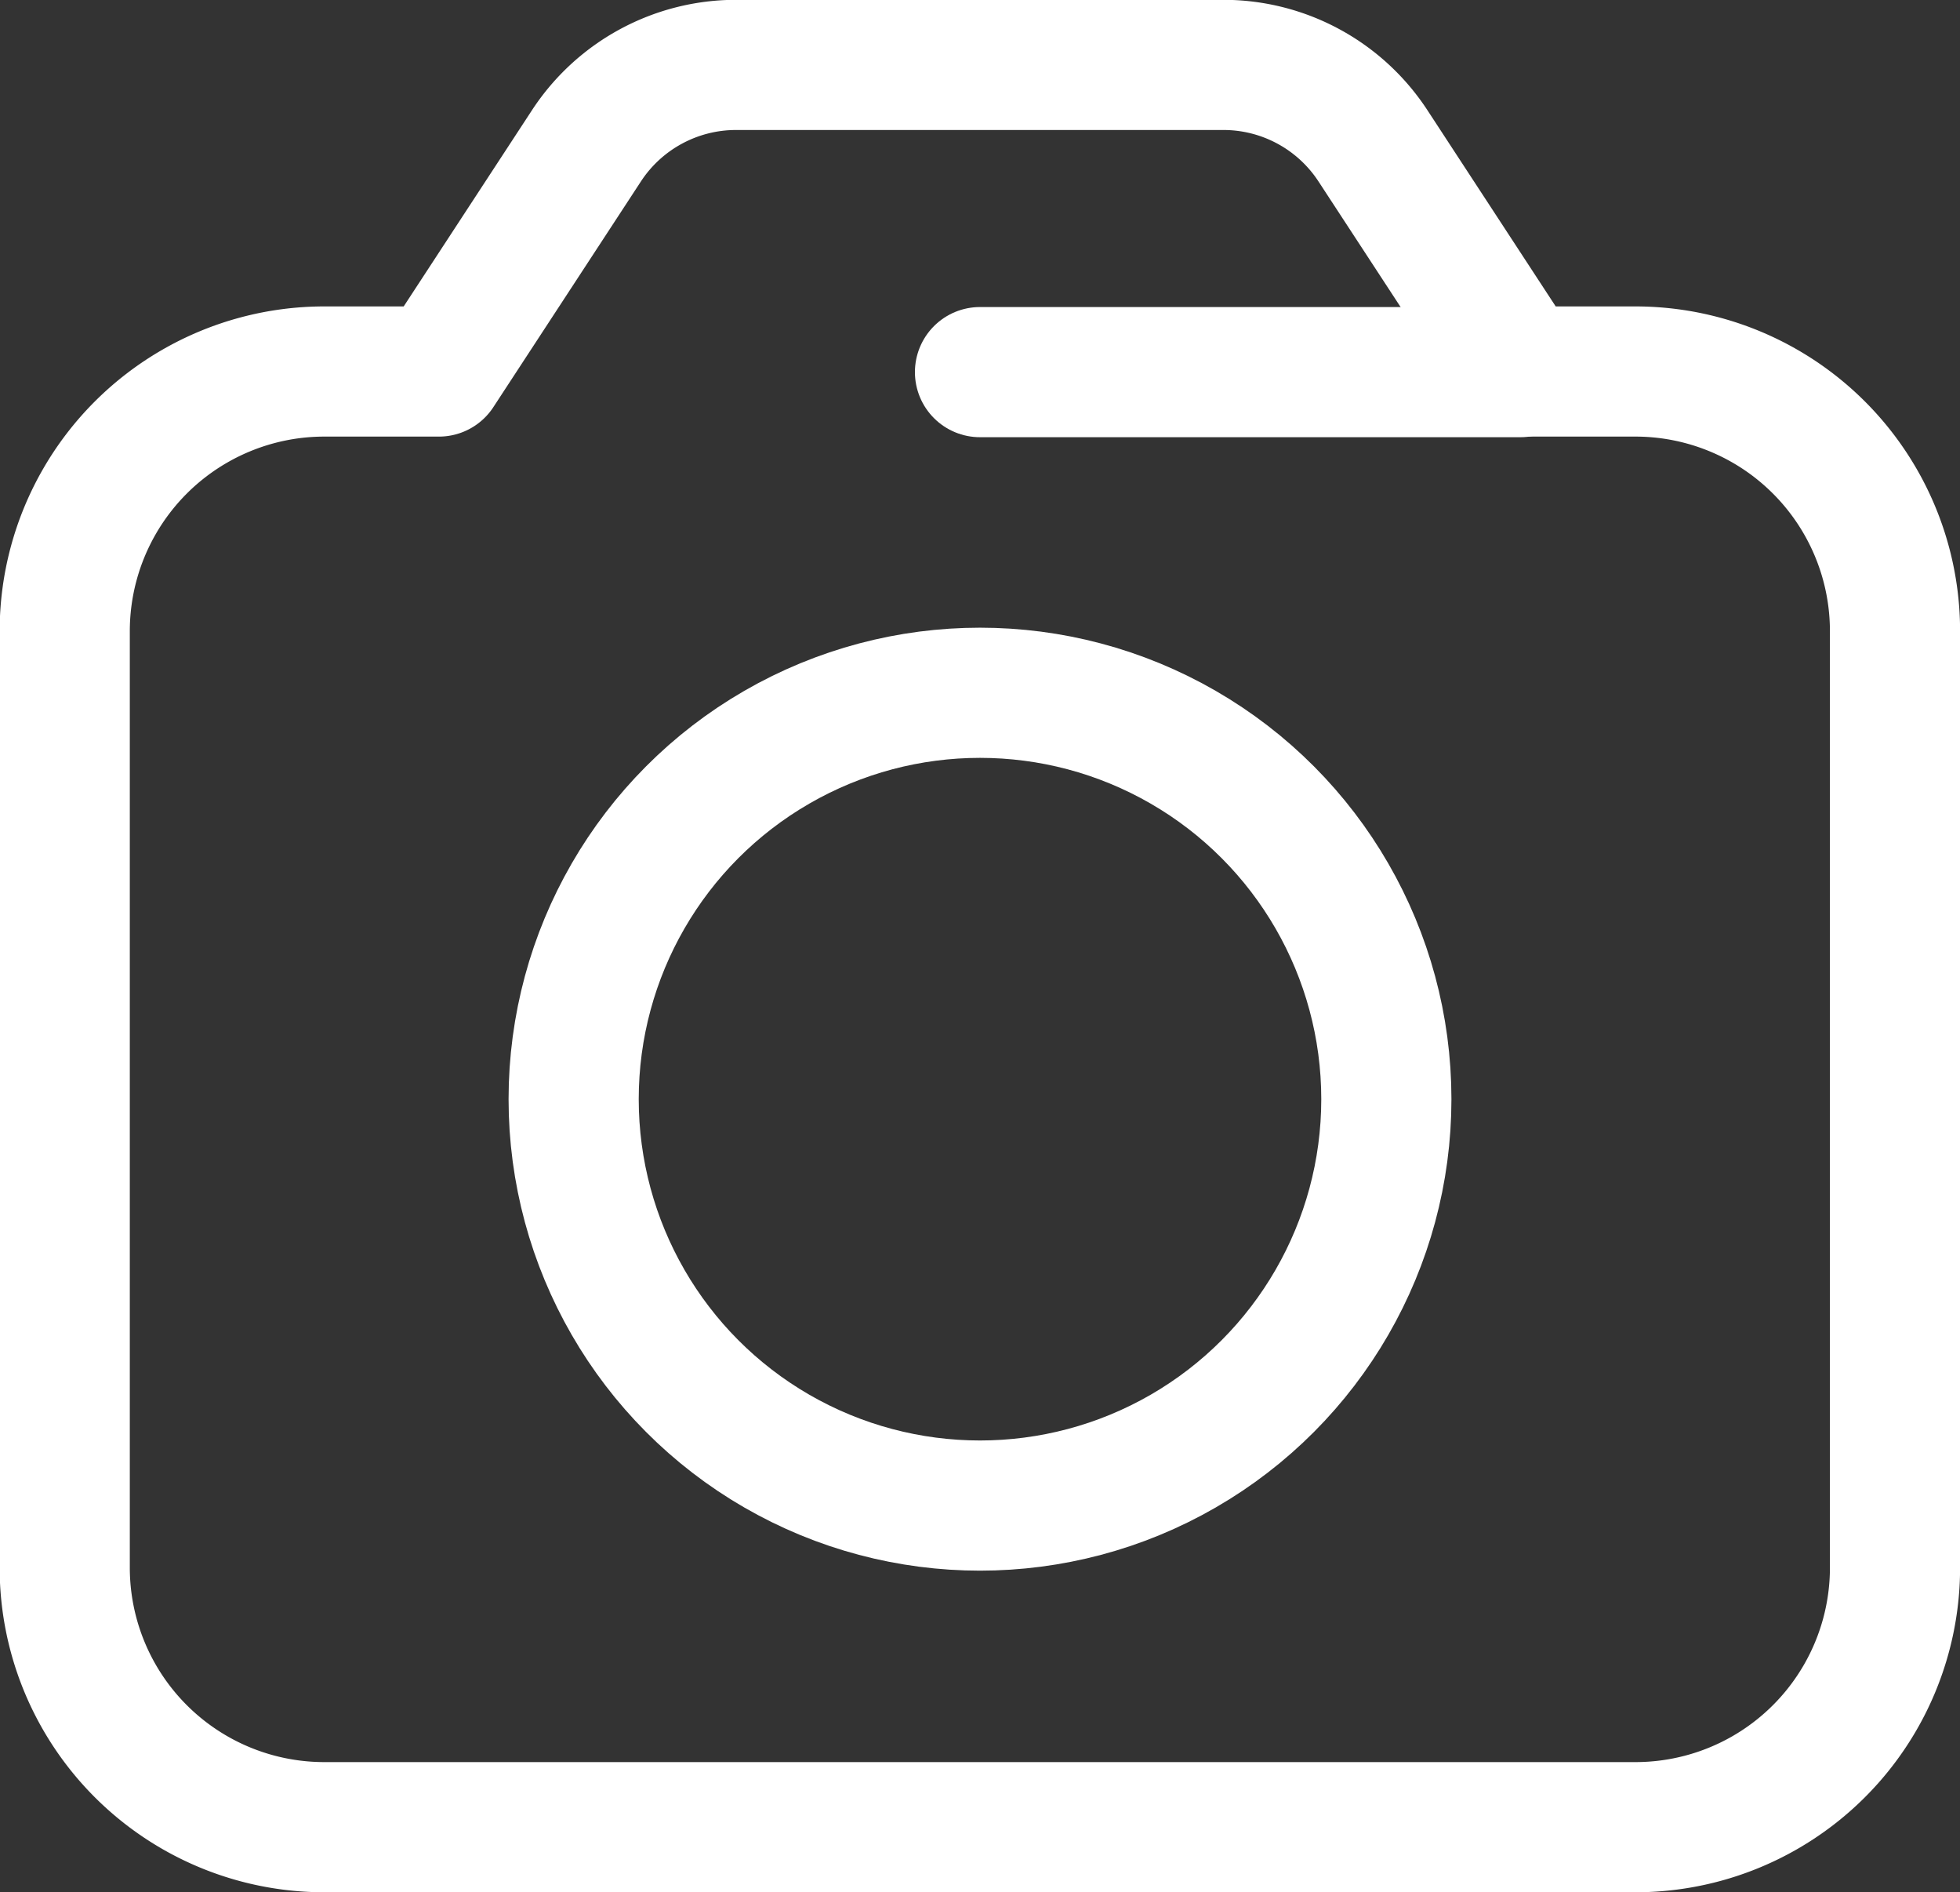
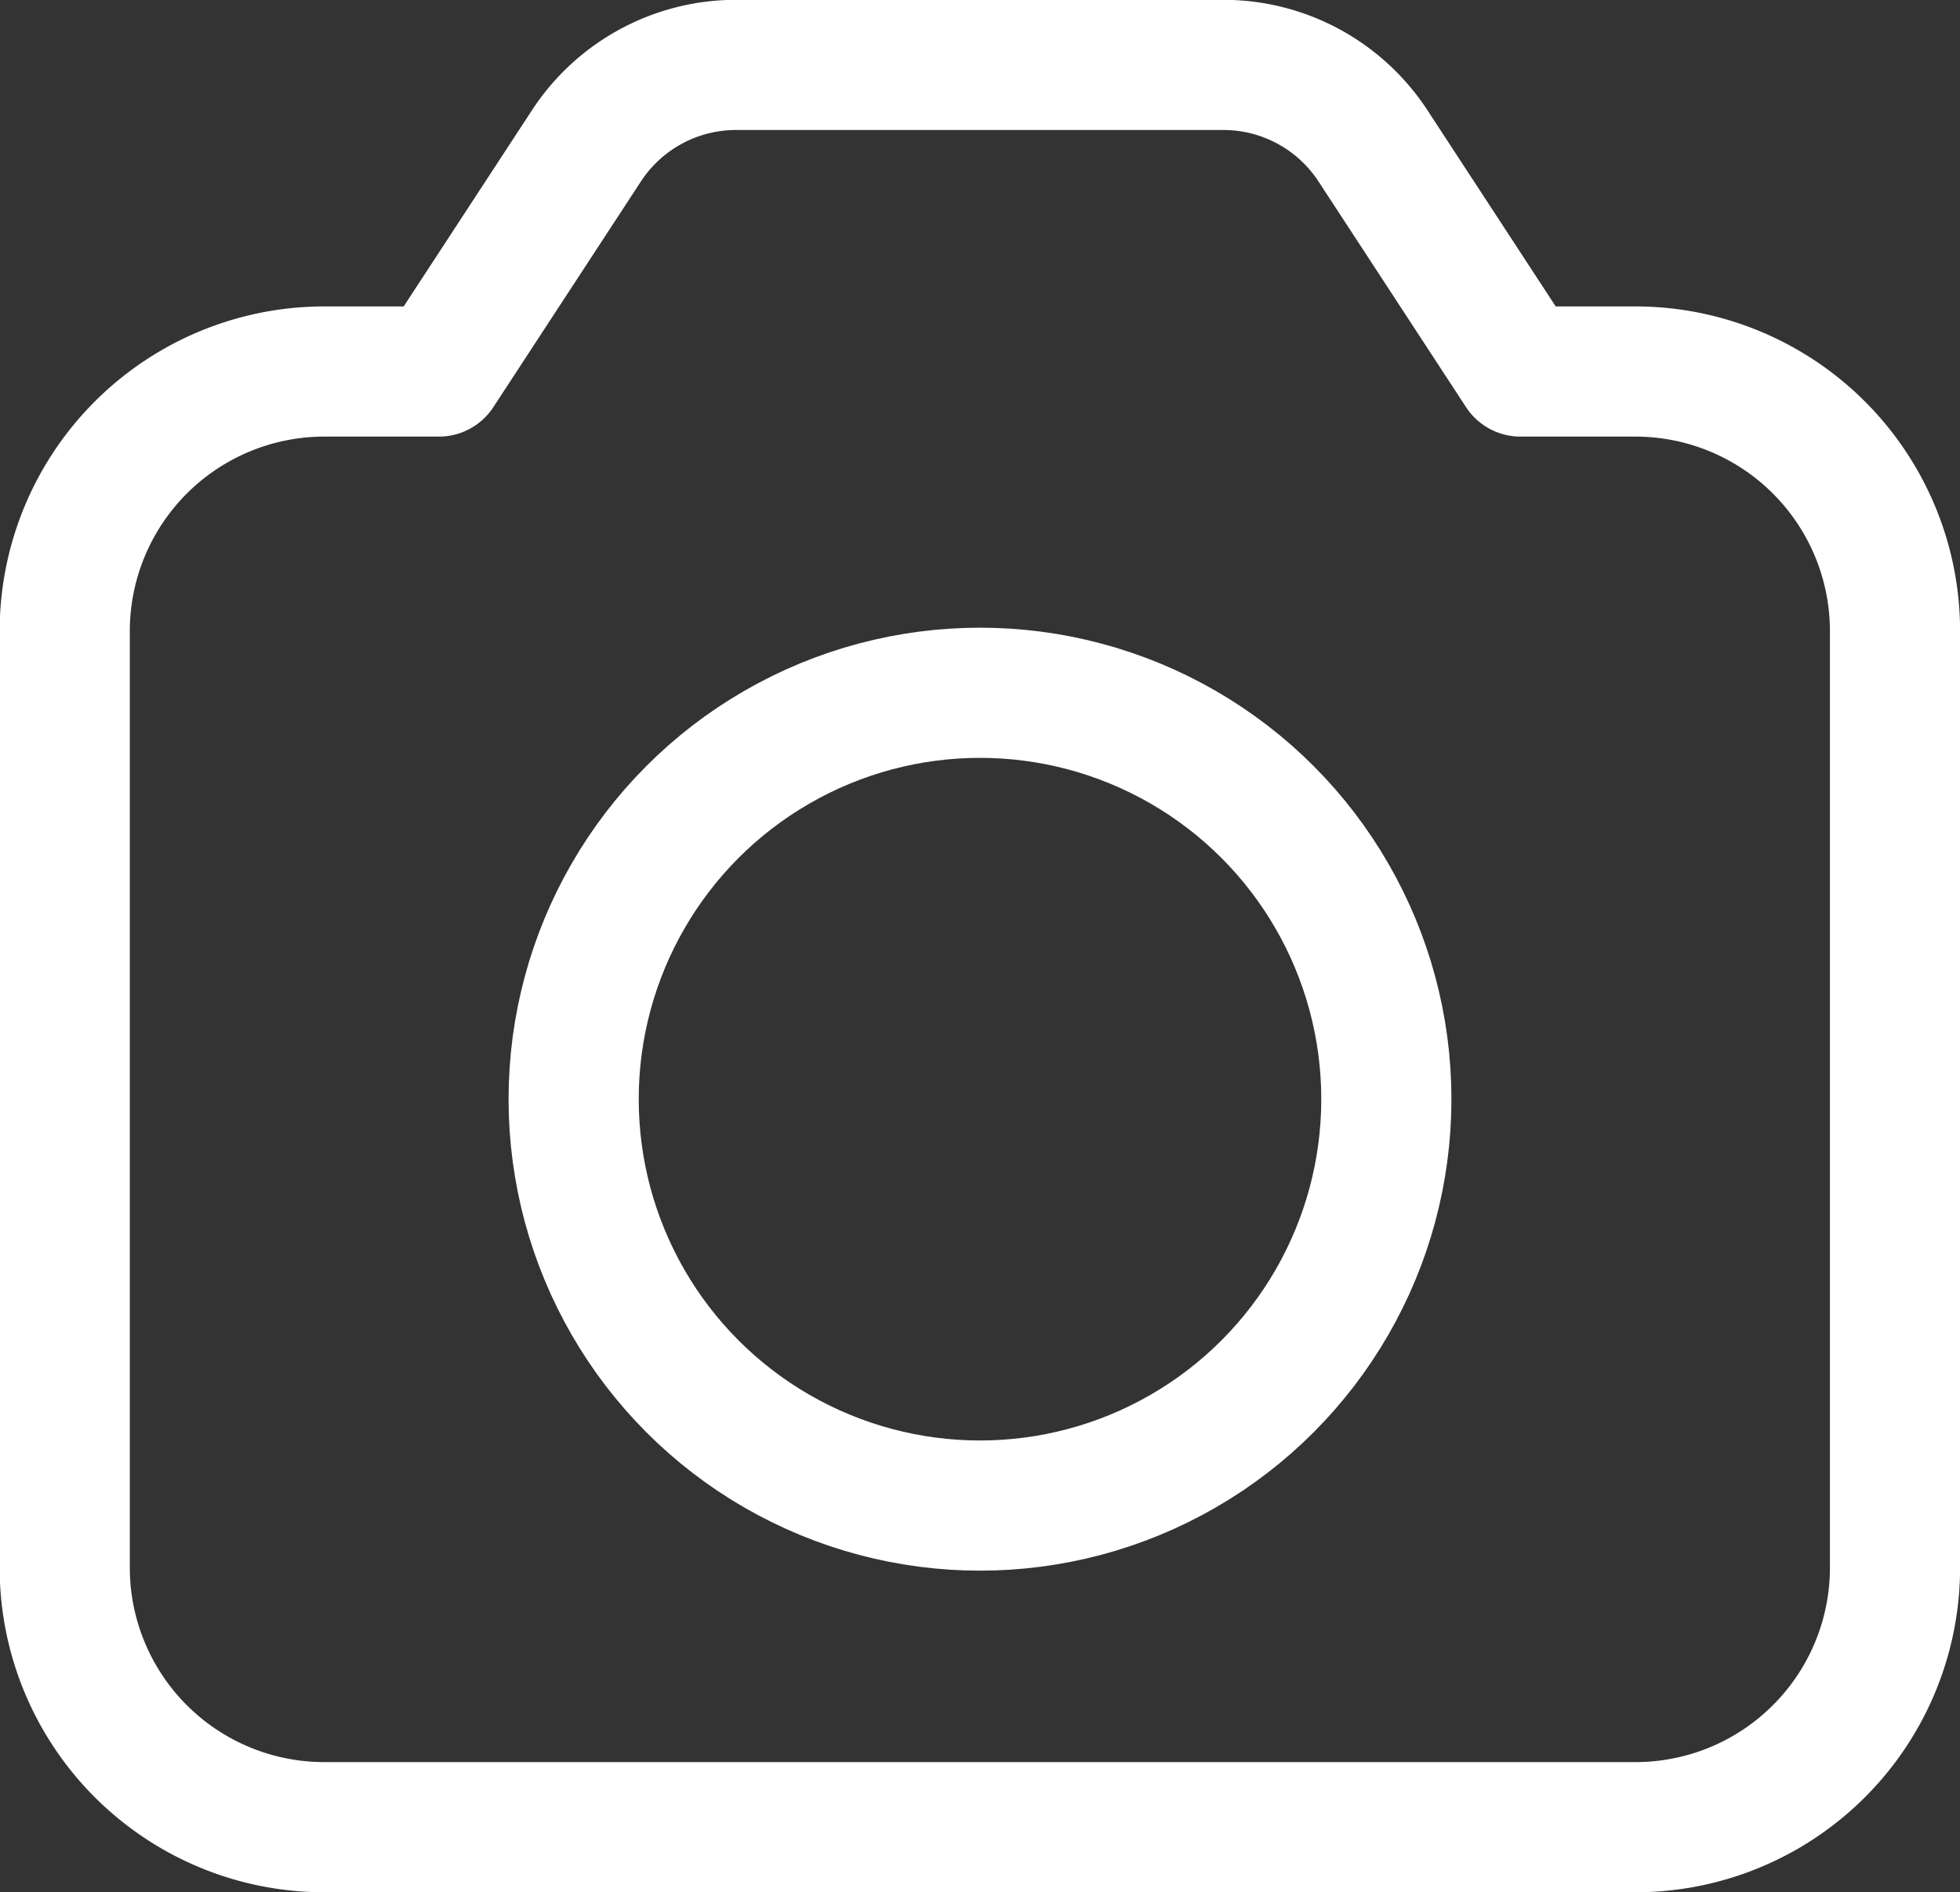
<svg xmlns="http://www.w3.org/2000/svg" width="22.588" height="21.802" viewBox="0 0 22.588 21.802">
  <rect x="0" y="0" width="22.588" height="21.802" fill="#333333" stroke="none" />
  <g id="galeri_birthday1" transform="translate(-4395.861 -2973.936)">
    <path id="Path_10" data-name="Path 10" d="M4414.708,2978.217h-1.324l-1.7-2.6a2.059,2.059,0,0,0-1.723-.933h-5.618a2.06,2.06,0,0,0-1.724.933l-1.7,2.6H4399.6a2.992,2.992,0,0,0-2.993,2.991V2992a2.991,2.991,0,0,0,2.993,2.991h15.1A2.991,2.991,0,0,0,4417.7,2992v-10.789A2.992,2.992,0,0,0,4414.708,2978.217Z" fill="none" stroke="#fff" stroke-linecap="round" stroke-linejoin="round" stroke-width="1.5" />
    <circle id="Ellipse_1" data-name="Ellipse 1" cx="4.683" cy="4.683" r="4.683" transform="translate(4402.472 2981.919)" fill="none" stroke="#fff" stroke-linecap="round" stroke-linejoin="round" stroke-width="1.5" />
-     <line id="Line_2" data-name="Line 2" x2="6.228" transform="translate(4407.155 2978.224)" fill="none" stroke="#fff" stroke-linecap="round" stroke-linejoin="round" stroke-width="1.5" />
  </g>
</svg>